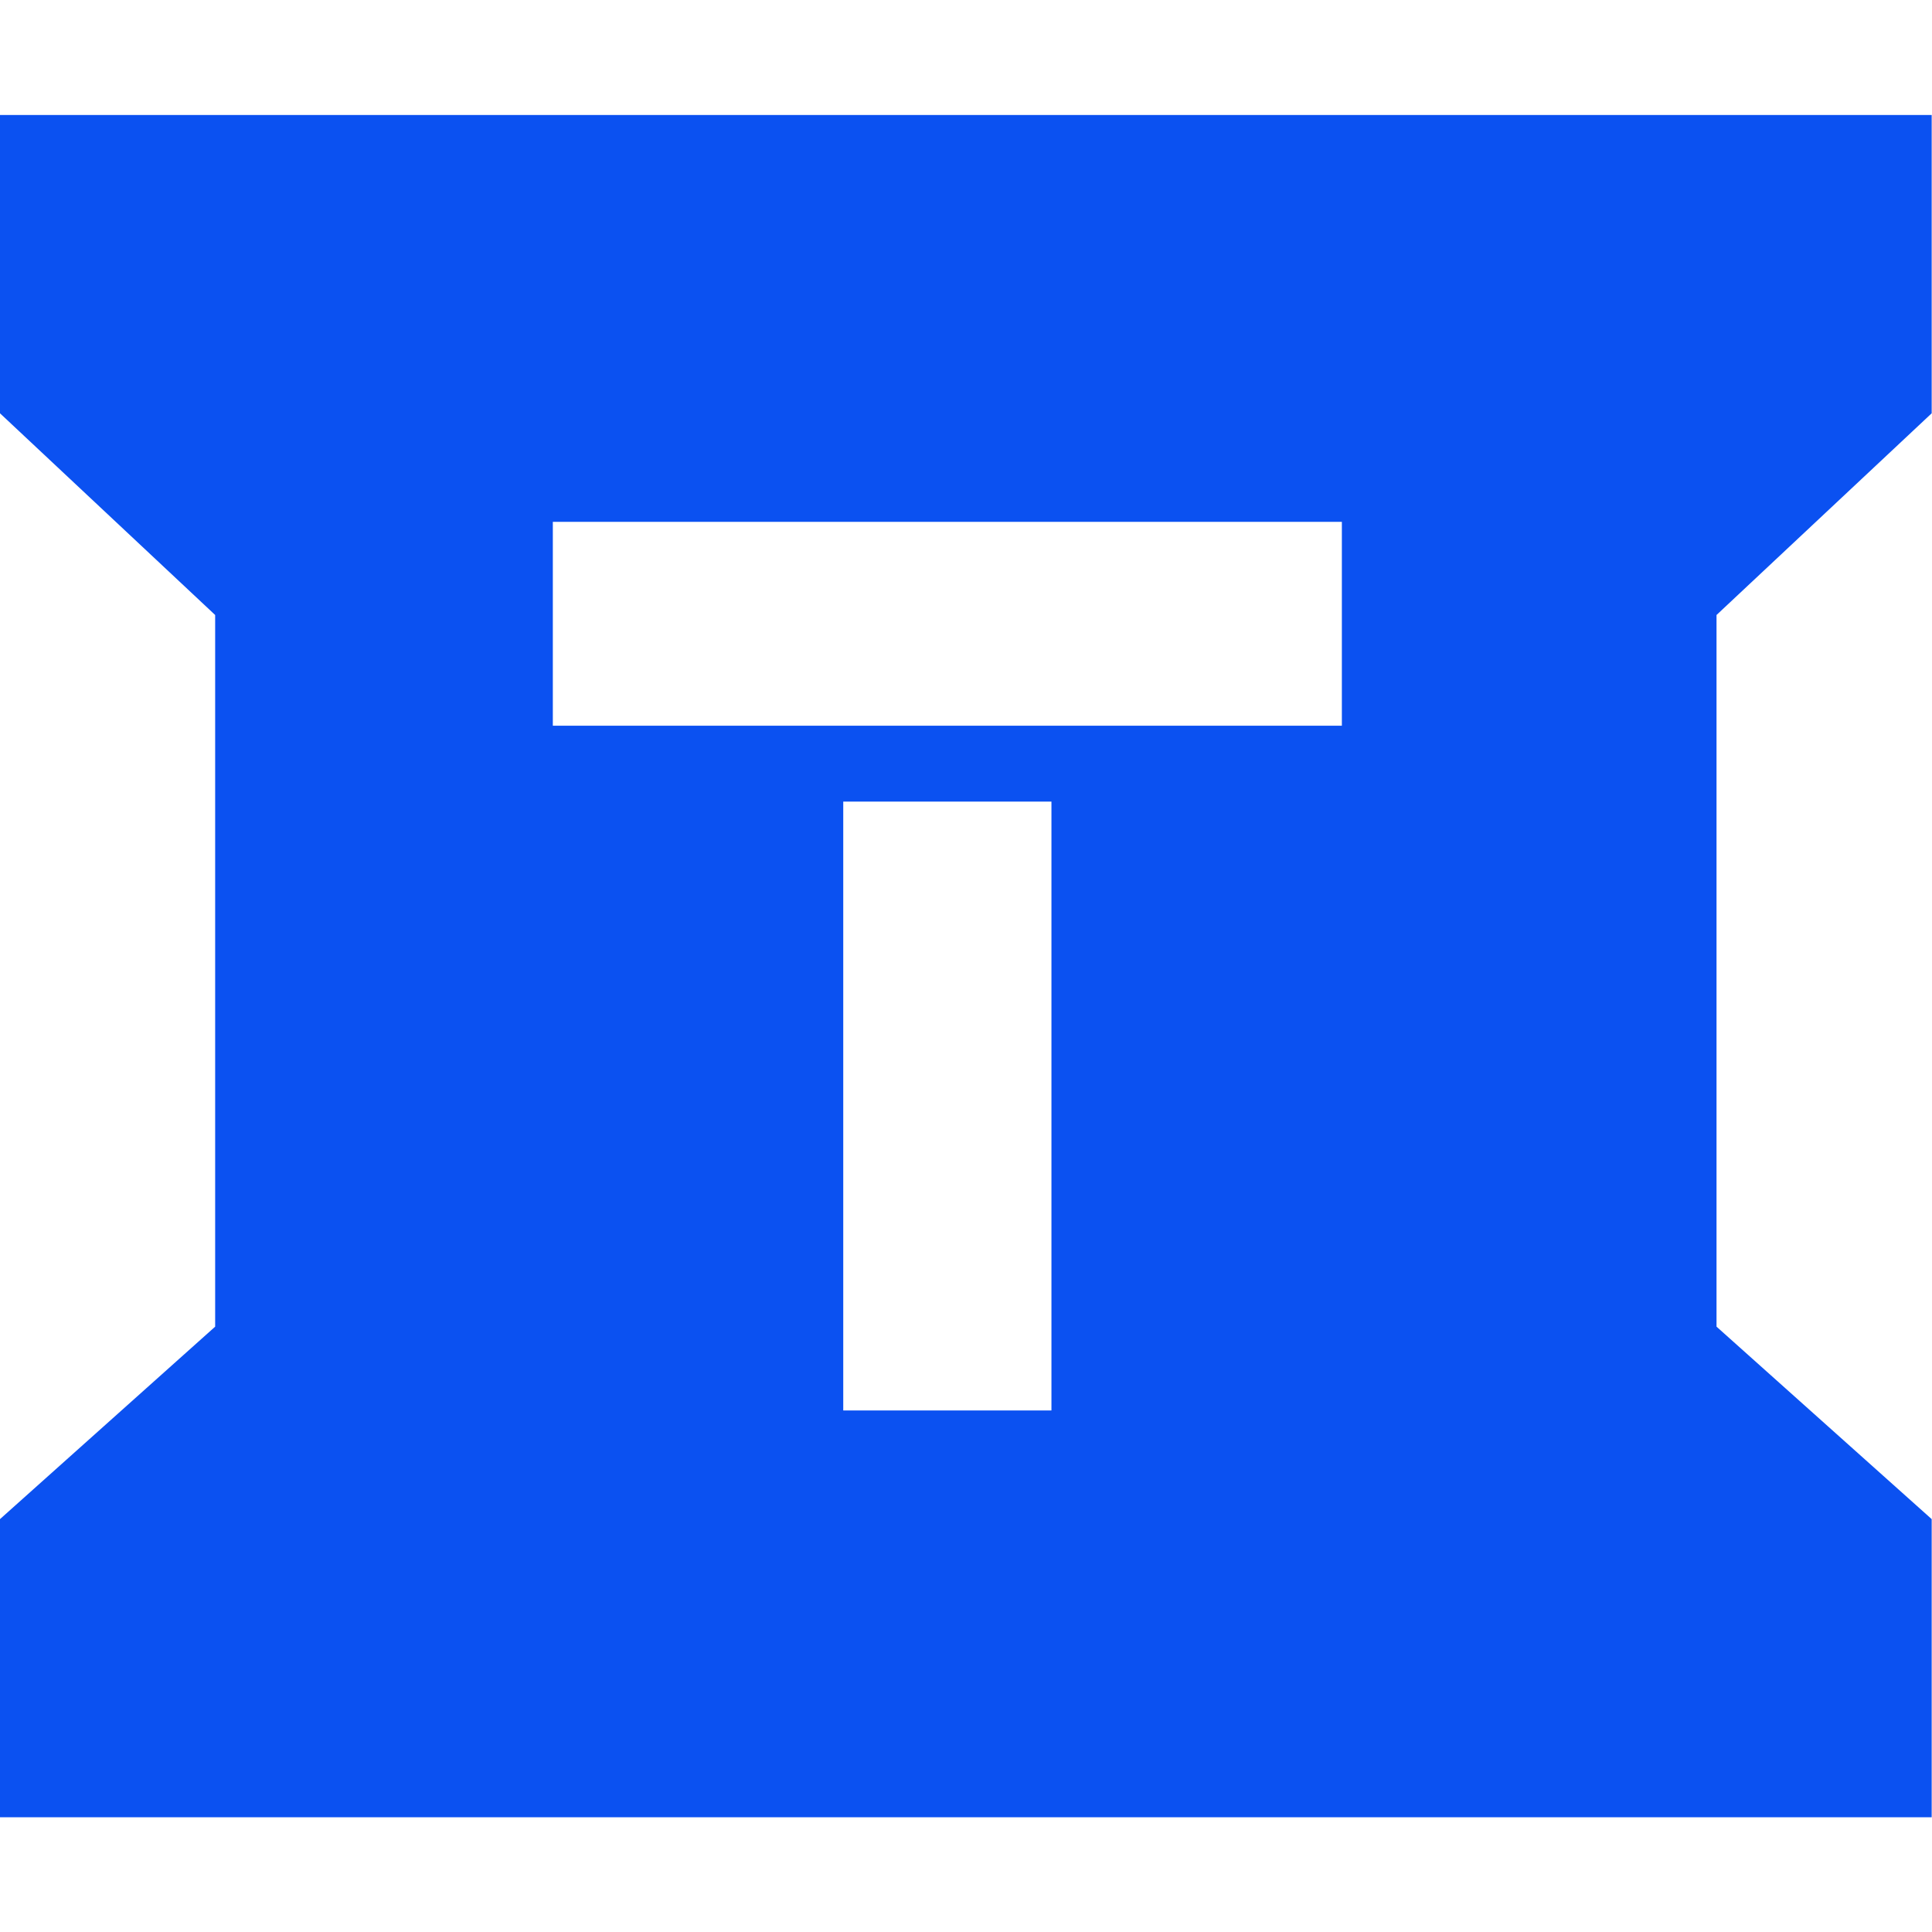
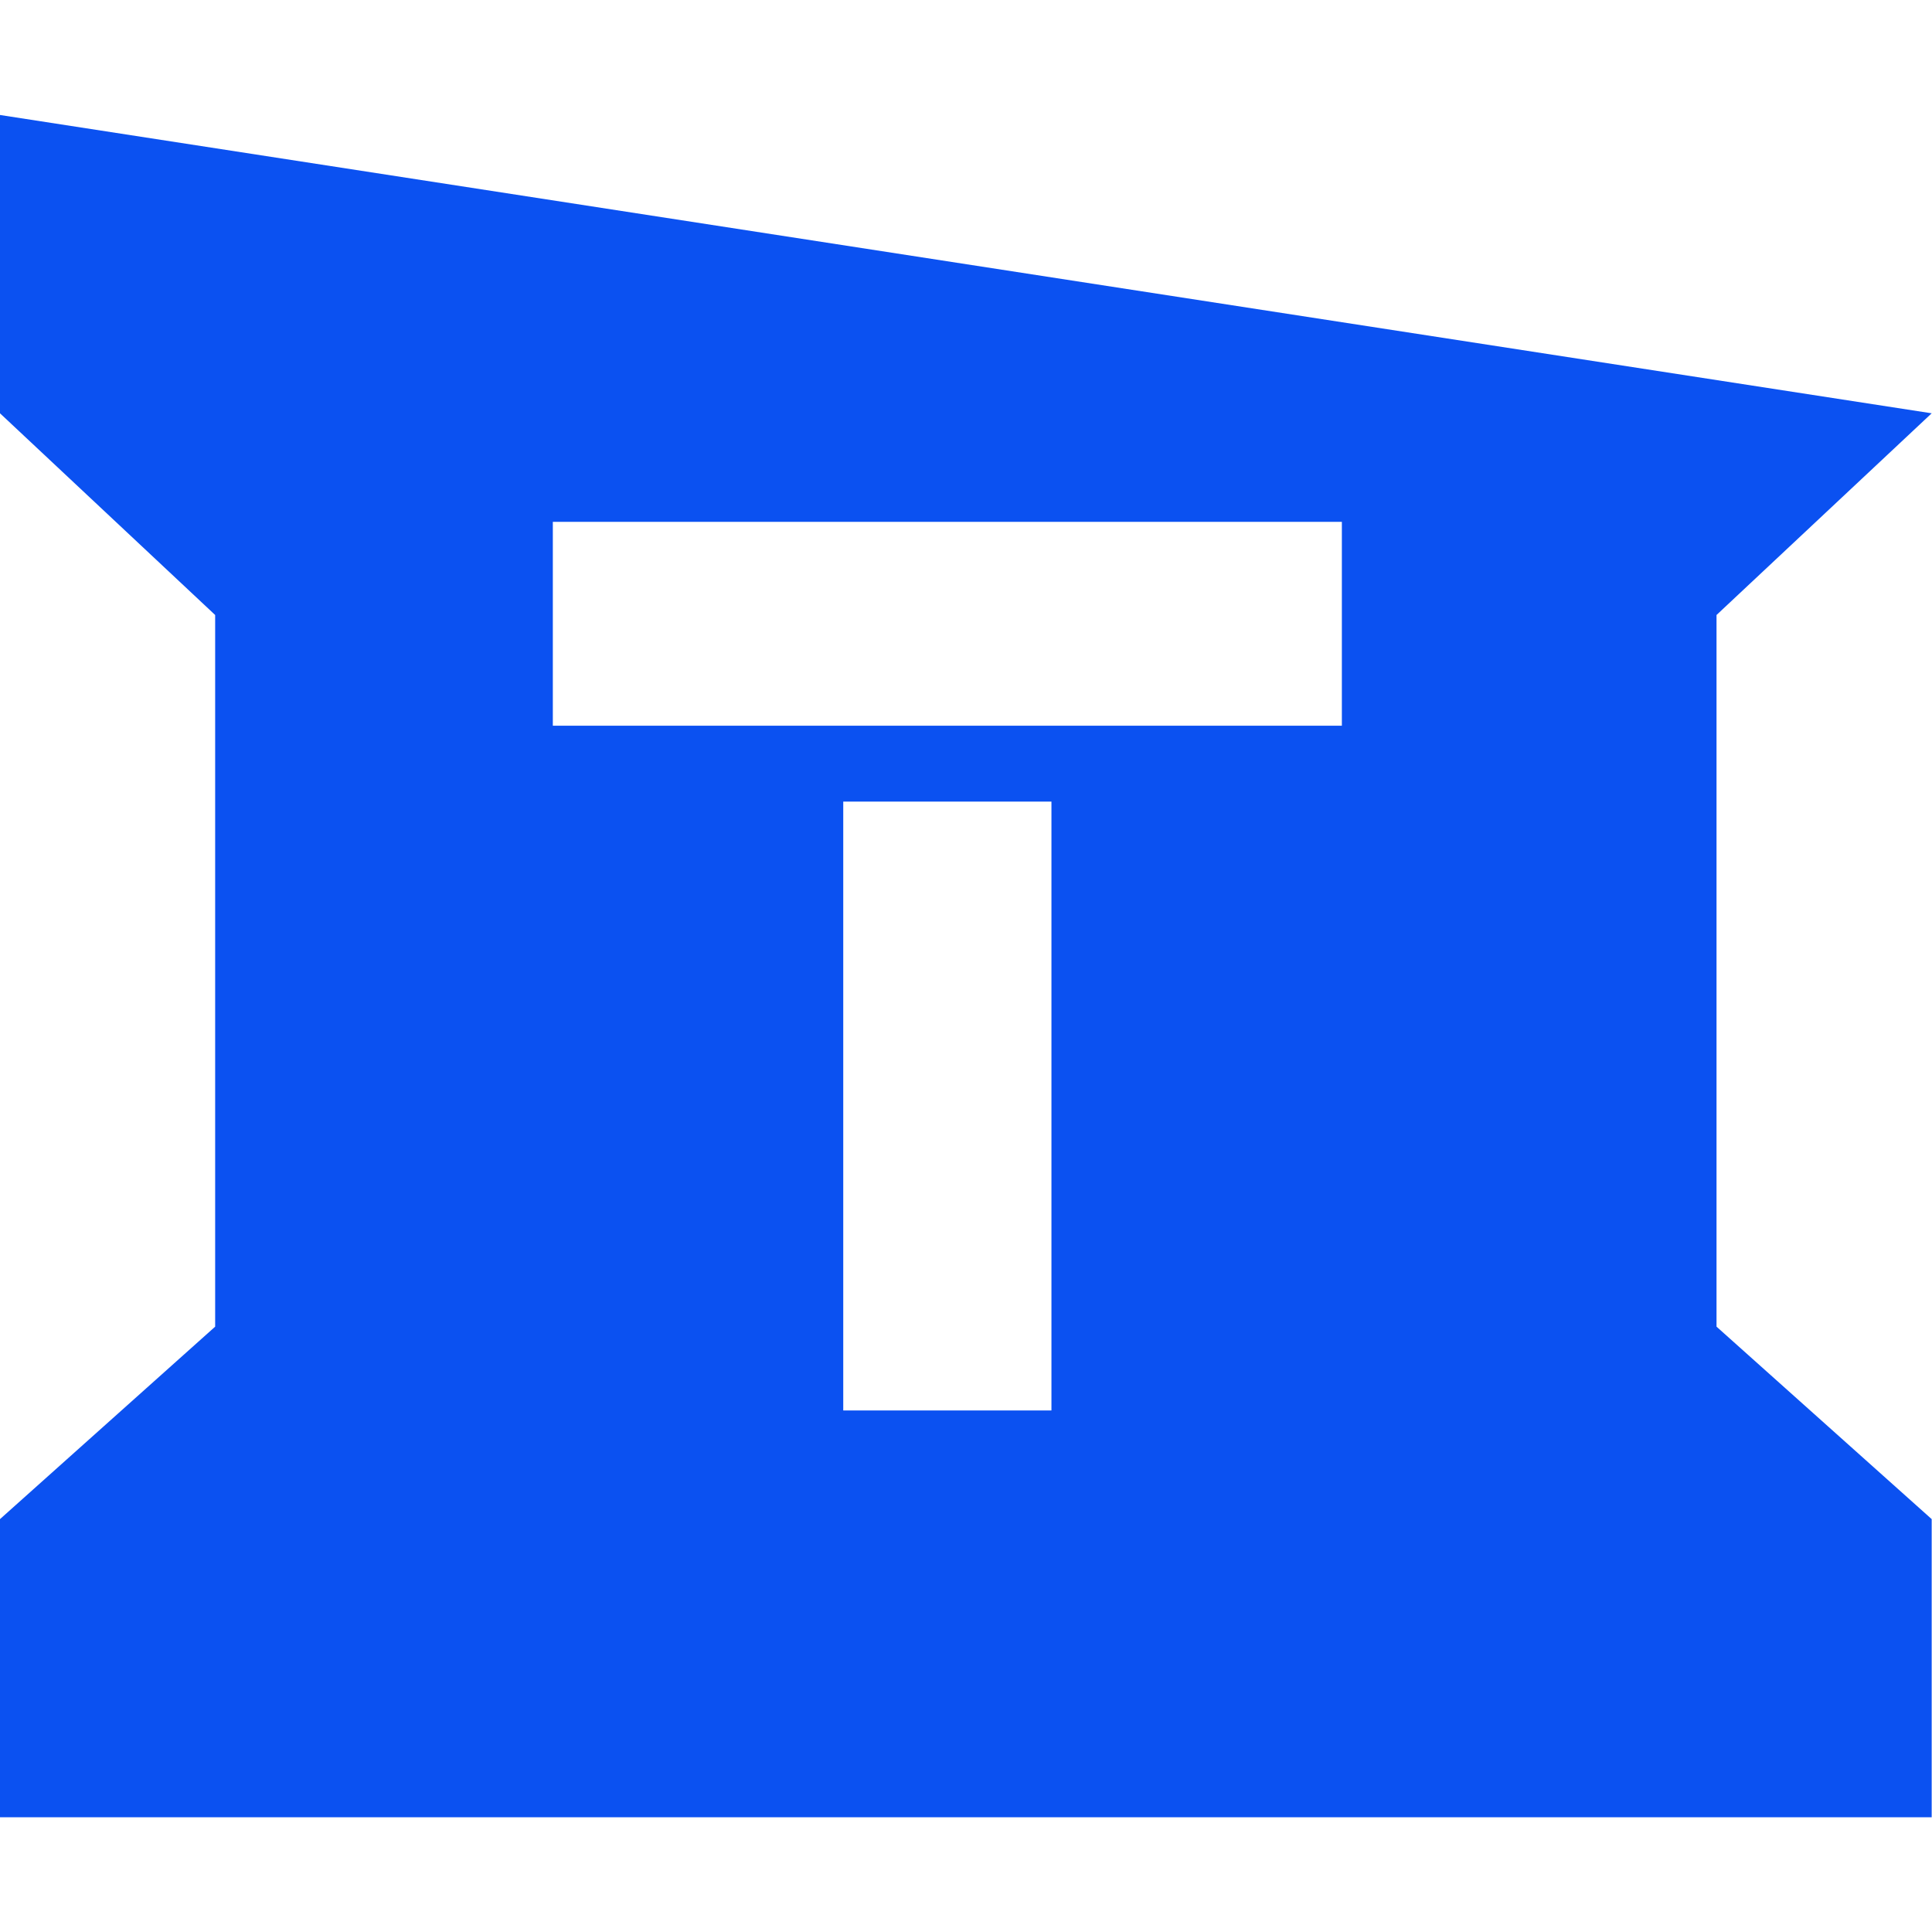
<svg xmlns="http://www.w3.org/2000/svg" xmlns:ns1="http://www.serif.com/" width="60px" height="60px" version="1.1" xml:space="preserve" style="fill-rule:evenodd;clip-rule:evenodd;stroke-linejoin:round;stroke-miterlimit:2;">
  <g id="Layer-1" ns1:id="Layer 1">
    </g>
  <g id="Layer-11" ns1:id="Layer 1">
    </g>
  <g id="Layer-12" ns1:id="Layer 1">
    </g>
  <g id="Layer-13" ns1:id="Layer 1">
    </g>
  <g id="Layer-14" ns1:id="Layer 1">
    </g>
  <g id="Layer-15" ns1:id="Layer 1">
    </g>
  <g id="Layer-16" ns1:id="Layer 1">
    </g>
  <g id="Layer-17" ns1:id="Layer 1">
    </g>
  <g transform="matrix(1.602,0,0,1.602,0,56.437)">
    <g id="Layer-18" ns1:id="Layer 1">
-       <path d="M0,-33L0,-27.217L4.171,-23.307L4.171,-9.511L0,-5.78L0,0L37.447,0L37.447,-5.78L33.276,-9.511L33.276,-23.307L37.447,-27.217L37.447,-33L0,-33ZM10.717,-25.113L26.013,-25.113L26.013,-21.161L10.717,-21.161L10.717,-25.113ZM16.347,-19.69L20.383,-19.69L20.383,-7.886L16.347,-7.886L16.347,-19.69Z" style="fill:rgb(11,81,241);fill-rule:nonzero;" />
+       <path d="M0,-33L0,-27.217L4.171,-23.307L4.171,-9.511L0,-5.78L0,0L37.447,0L37.447,-5.78L33.276,-9.511L33.276,-23.307L37.447,-27.217L0,-33ZM10.717,-25.113L26.013,-25.113L26.013,-21.161L10.717,-21.161L10.717,-25.113ZM16.347,-19.69L20.383,-19.69L20.383,-7.886L16.347,-7.886L16.347,-19.69Z" style="fill:rgb(11,81,241);fill-rule:nonzero;" />
    </g>
  </g>
</svg>